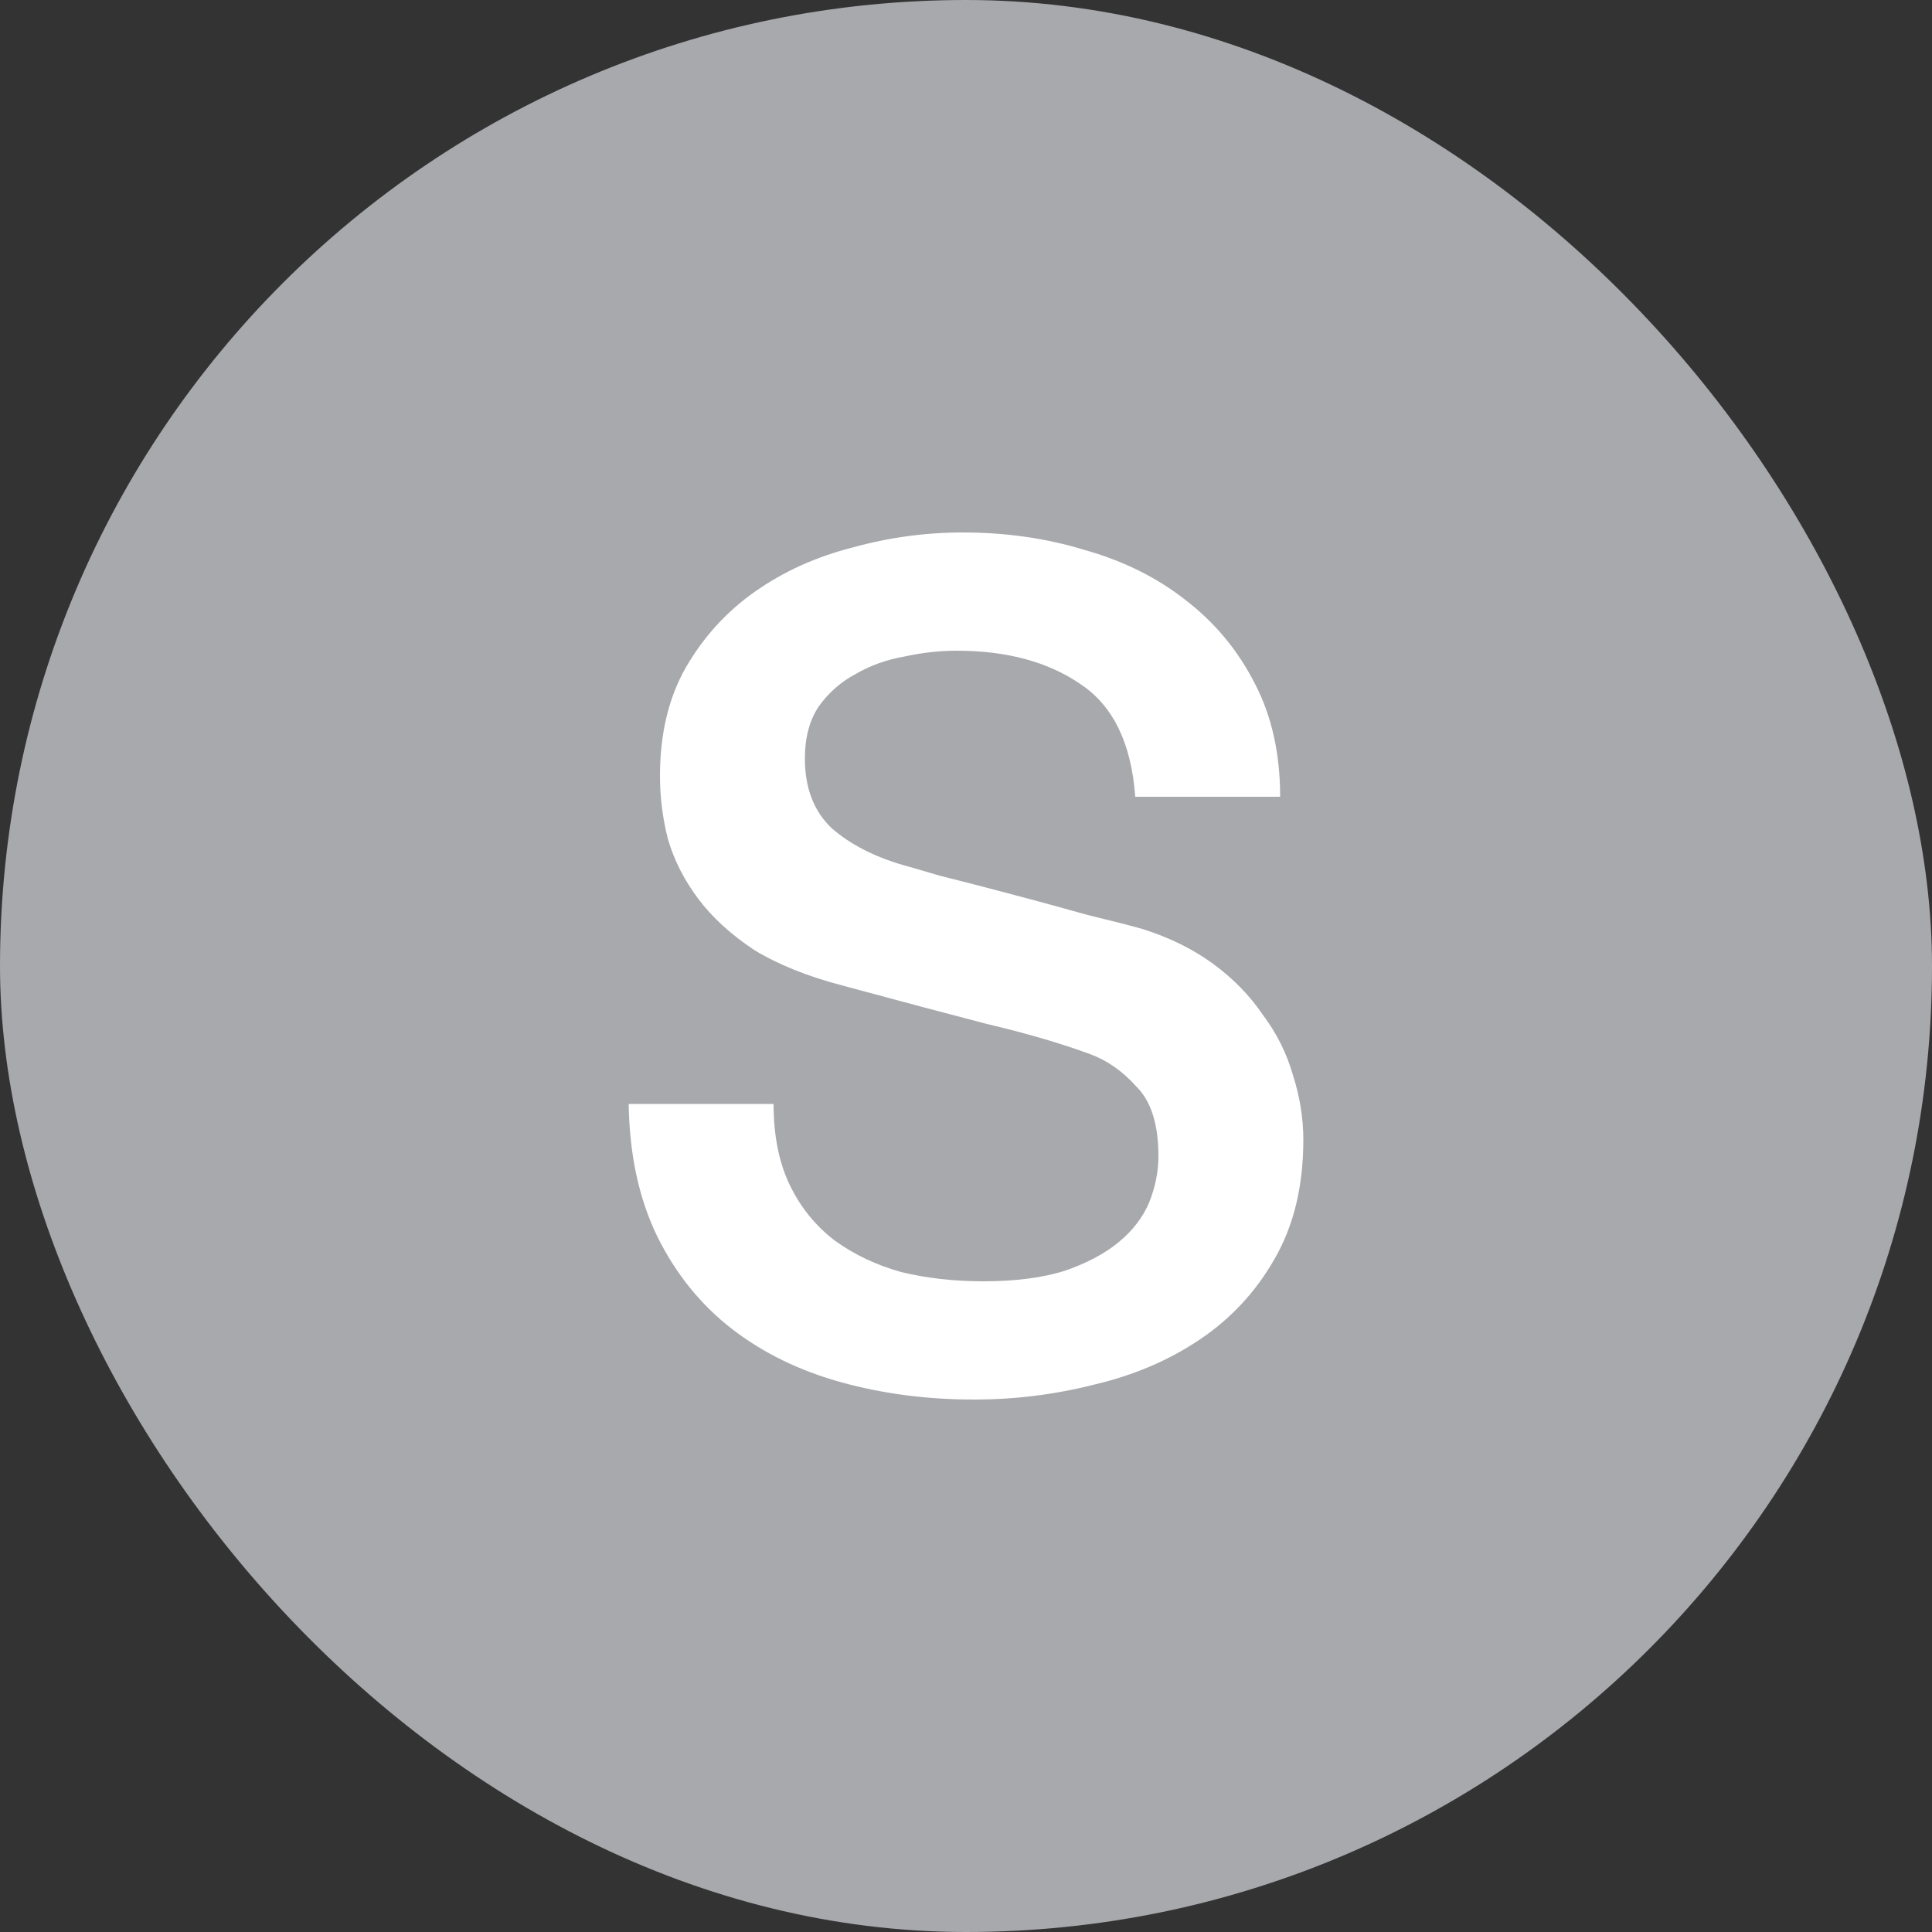
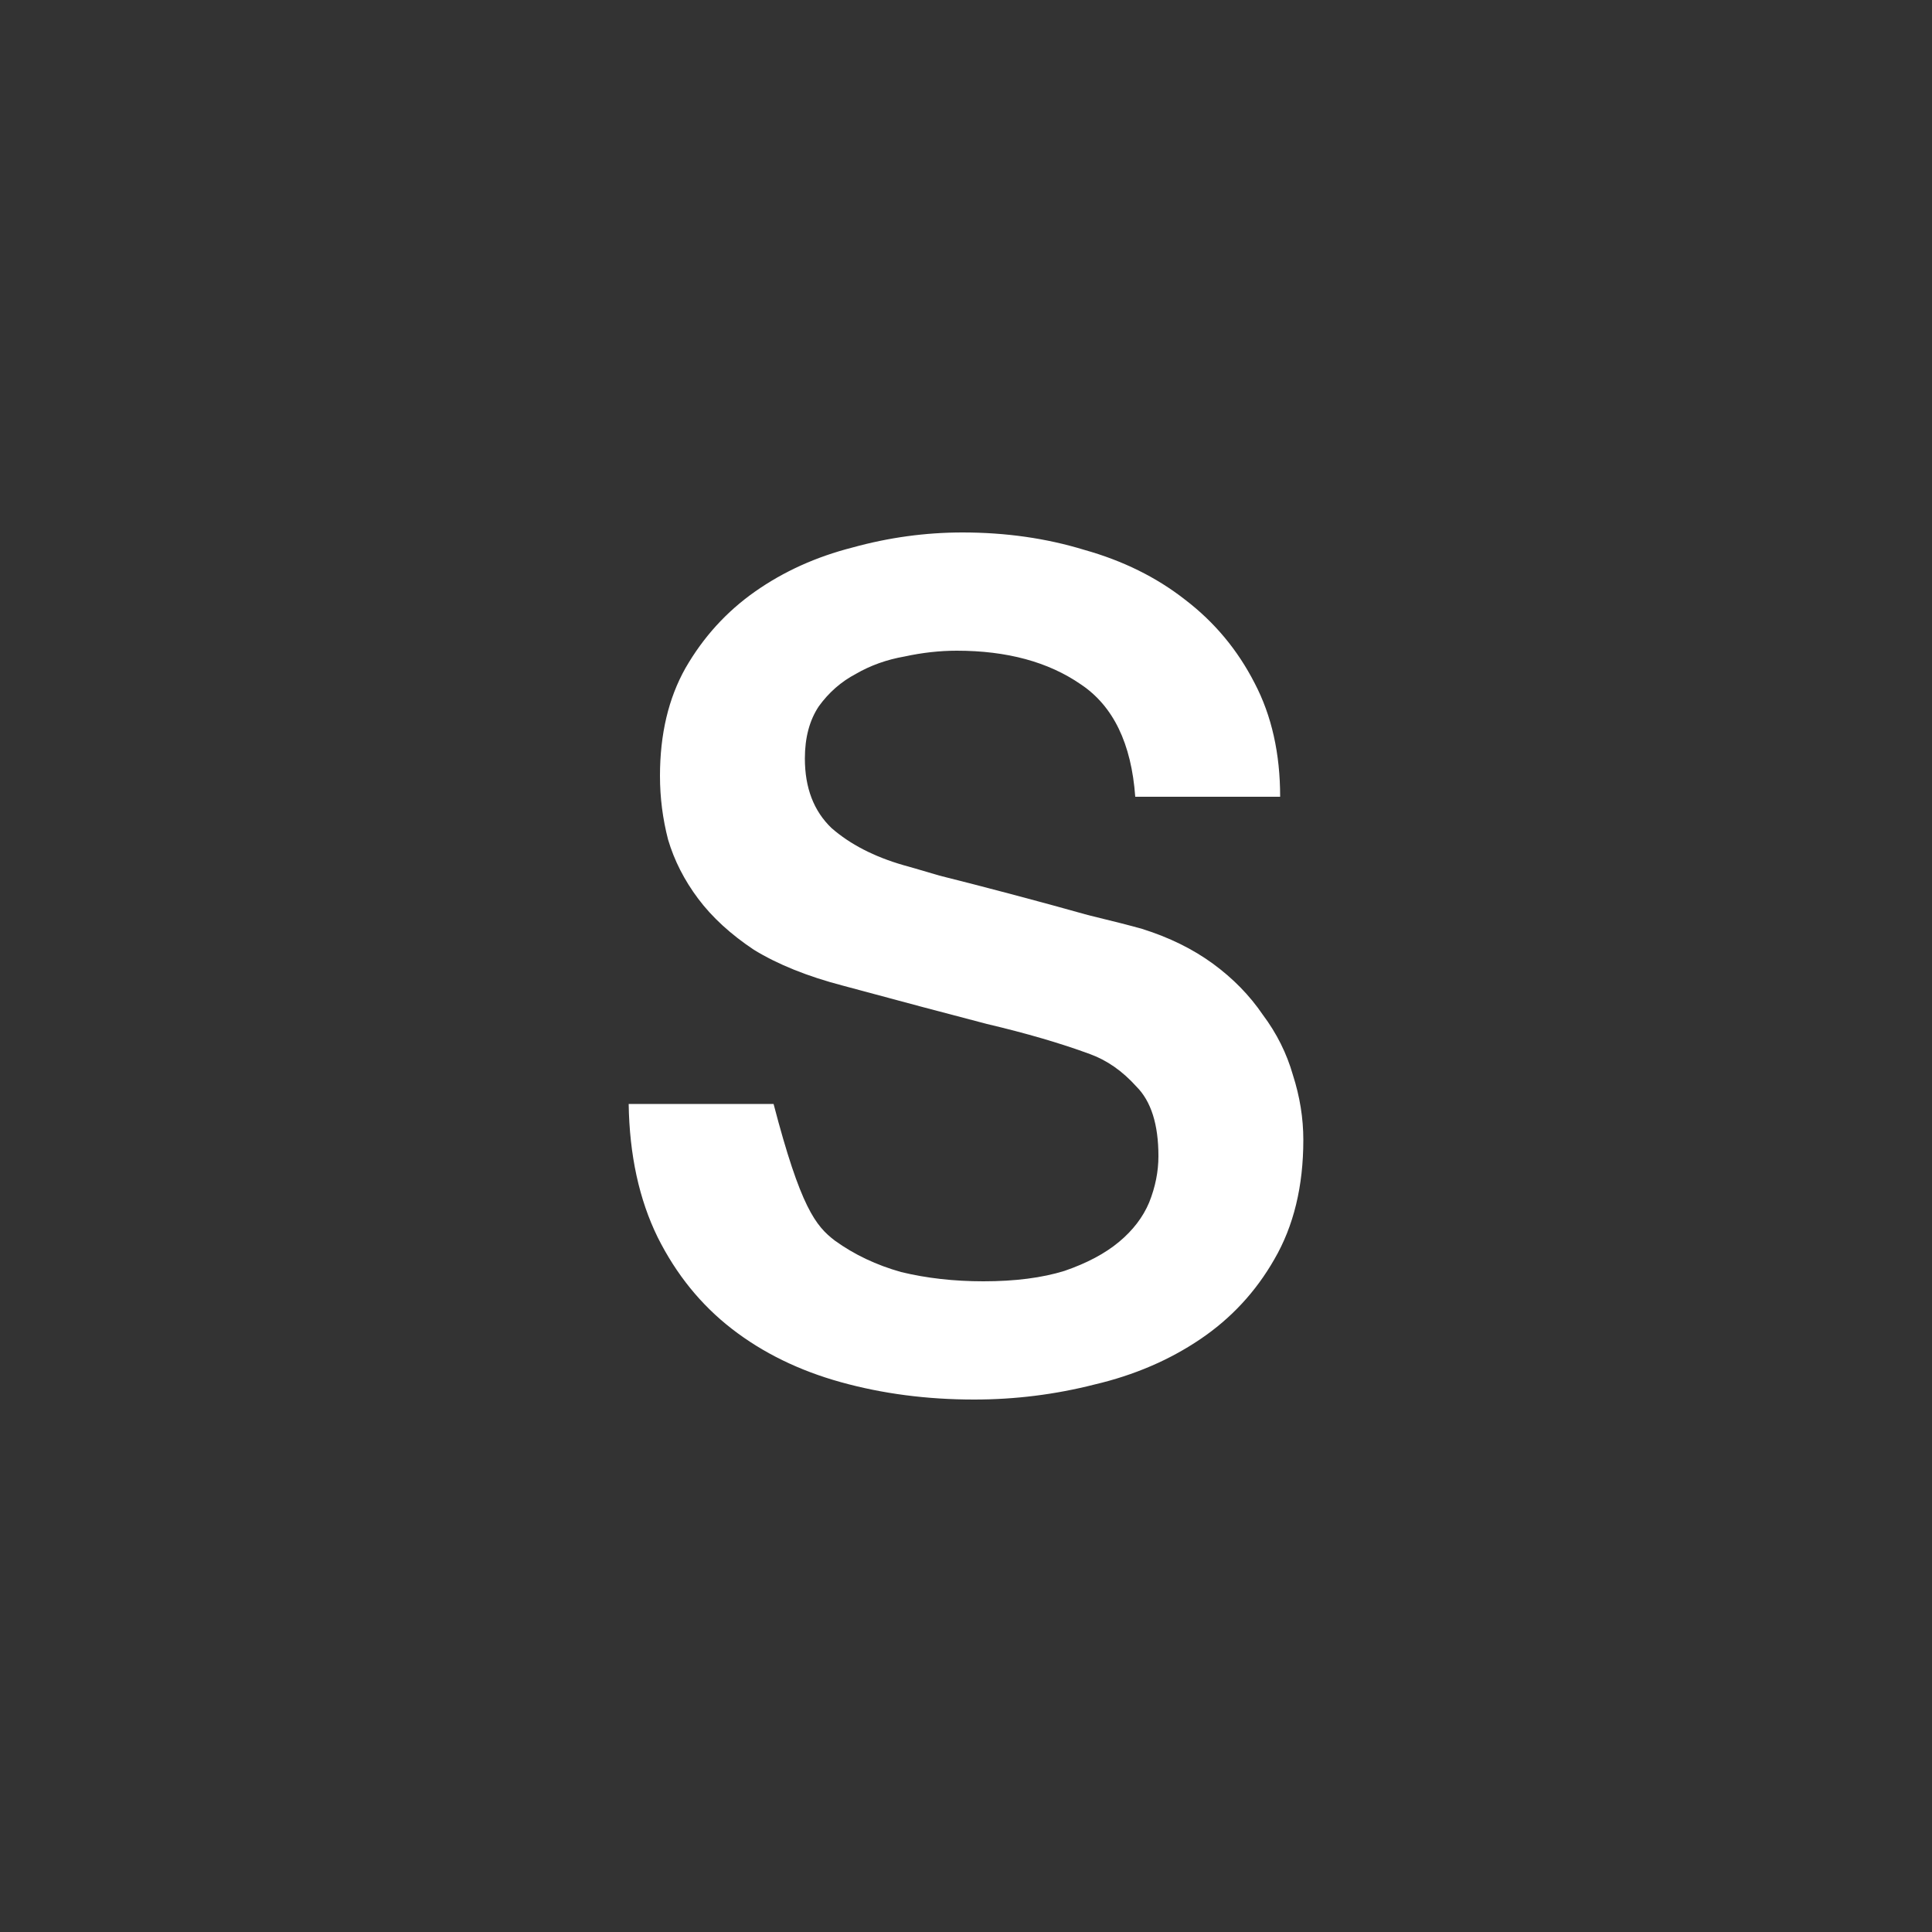
<svg xmlns="http://www.w3.org/2000/svg" width="20" height="20" viewBox="0 0 20 20" fill="none">
  <rect x="0" y="0" width="20" height="20" fill="#333333" stroke="none" />
-   <rect width="20" height="20" rx="10" fill="#A8A9AD" />
-   <path d="M8.008 11.428C8.008 11.756 8.064 12.036 8.176 12.268C8.288 12.5 8.444 12.692 8.644 12.844C8.844 12.988 9.072 13.096 9.328 13.168C9.592 13.232 9.876 13.264 10.18 13.264C10.508 13.264 10.788 13.228 11.02 13.156C11.252 13.076 11.44 12.976 11.584 12.856C11.728 12.736 11.832 12.6 11.896 12.448C11.96 12.288 11.992 12.128 11.992 11.968C11.992 11.64 11.916 11.4 11.764 11.248C11.62 11.088 11.46 10.976 11.284 10.912C10.98 10.8 10.624 10.696 10.216 10.6C9.816 10.496 9.32 10.364 8.728 10.204C8.36 10.108 8.052 9.984 7.804 9.832C7.564 9.672 7.372 9.496 7.228 9.304C7.084 9.112 6.98 8.908 6.916 8.692C6.86 8.476 6.832 8.256 6.832 8.032C6.832 7.6 6.92 7.228 7.096 6.916C7.28 6.596 7.52 6.332 7.816 6.124C8.112 5.916 8.448 5.764 8.824 5.668C9.2 5.564 9.58 5.512 9.964 5.512C10.412 5.512 10.832 5.572 11.224 5.692C11.624 5.804 11.972 5.976 12.268 6.208C12.572 6.44 12.812 6.728 12.988 7.072C13.164 7.408 13.252 7.8 13.252 8.248H11.752C11.712 7.696 11.524 7.308 11.188 7.084C10.852 6.852 10.424 6.736 9.904 6.736C9.728 6.736 9.548 6.756 9.364 6.796C9.18 6.828 9.012 6.888 8.86 6.976C8.708 7.056 8.58 7.168 8.476 7.312C8.38 7.456 8.332 7.636 8.332 7.852C8.332 8.156 8.424 8.396 8.608 8.572C8.8 8.74 9.048 8.868 9.352 8.956C9.384 8.964 9.508 9 9.724 9.064C9.948 9.12 10.196 9.184 10.468 9.256C10.74 9.328 11.004 9.4 11.26 9.472C11.524 9.536 11.712 9.584 11.824 9.616C12.104 9.704 12.348 9.824 12.556 9.976C12.764 10.128 12.936 10.304 13.072 10.504C13.216 10.696 13.32 10.904 13.384 11.128C13.456 11.352 13.492 11.576 13.492 11.8C13.492 12.28 13.392 12.692 13.192 13.036C13 13.372 12.744 13.648 12.424 13.864C12.104 14.08 11.74 14.236 11.332 14.332C10.924 14.436 10.508 14.488 10.084 14.488C9.596 14.488 9.136 14.428 8.704 14.308C8.272 14.188 7.896 14.004 7.576 13.756C7.256 13.508 7 13.192 6.808 12.808C6.616 12.416 6.516 11.956 6.508 11.428H8.008Z" fill="white" />
+   <path d="M8.008 11.428C8.288 12.5 8.444 12.692 8.644 12.844C8.844 12.988 9.072 13.096 9.328 13.168C9.592 13.232 9.876 13.264 10.18 13.264C10.508 13.264 10.788 13.228 11.02 13.156C11.252 13.076 11.44 12.976 11.584 12.856C11.728 12.736 11.832 12.6 11.896 12.448C11.96 12.288 11.992 12.128 11.992 11.968C11.992 11.64 11.916 11.4 11.764 11.248C11.62 11.088 11.46 10.976 11.284 10.912C10.98 10.8 10.624 10.696 10.216 10.6C9.816 10.496 9.32 10.364 8.728 10.204C8.36 10.108 8.052 9.984 7.804 9.832C7.564 9.672 7.372 9.496 7.228 9.304C7.084 9.112 6.98 8.908 6.916 8.692C6.86 8.476 6.832 8.256 6.832 8.032C6.832 7.6 6.92 7.228 7.096 6.916C7.28 6.596 7.52 6.332 7.816 6.124C8.112 5.916 8.448 5.764 8.824 5.668C9.2 5.564 9.58 5.512 9.964 5.512C10.412 5.512 10.832 5.572 11.224 5.692C11.624 5.804 11.972 5.976 12.268 6.208C12.572 6.44 12.812 6.728 12.988 7.072C13.164 7.408 13.252 7.8 13.252 8.248H11.752C11.712 7.696 11.524 7.308 11.188 7.084C10.852 6.852 10.424 6.736 9.904 6.736C9.728 6.736 9.548 6.756 9.364 6.796C9.18 6.828 9.012 6.888 8.86 6.976C8.708 7.056 8.58 7.168 8.476 7.312C8.38 7.456 8.332 7.636 8.332 7.852C8.332 8.156 8.424 8.396 8.608 8.572C8.8 8.74 9.048 8.868 9.352 8.956C9.384 8.964 9.508 9 9.724 9.064C9.948 9.12 10.196 9.184 10.468 9.256C10.74 9.328 11.004 9.4 11.26 9.472C11.524 9.536 11.712 9.584 11.824 9.616C12.104 9.704 12.348 9.824 12.556 9.976C12.764 10.128 12.936 10.304 13.072 10.504C13.216 10.696 13.32 10.904 13.384 11.128C13.456 11.352 13.492 11.576 13.492 11.8C13.492 12.28 13.392 12.692 13.192 13.036C13 13.372 12.744 13.648 12.424 13.864C12.104 14.08 11.74 14.236 11.332 14.332C10.924 14.436 10.508 14.488 10.084 14.488C9.596 14.488 9.136 14.428 8.704 14.308C8.272 14.188 7.896 14.004 7.576 13.756C7.256 13.508 7 13.192 6.808 12.808C6.616 12.416 6.516 11.956 6.508 11.428H8.008Z" fill="white" />
</svg>